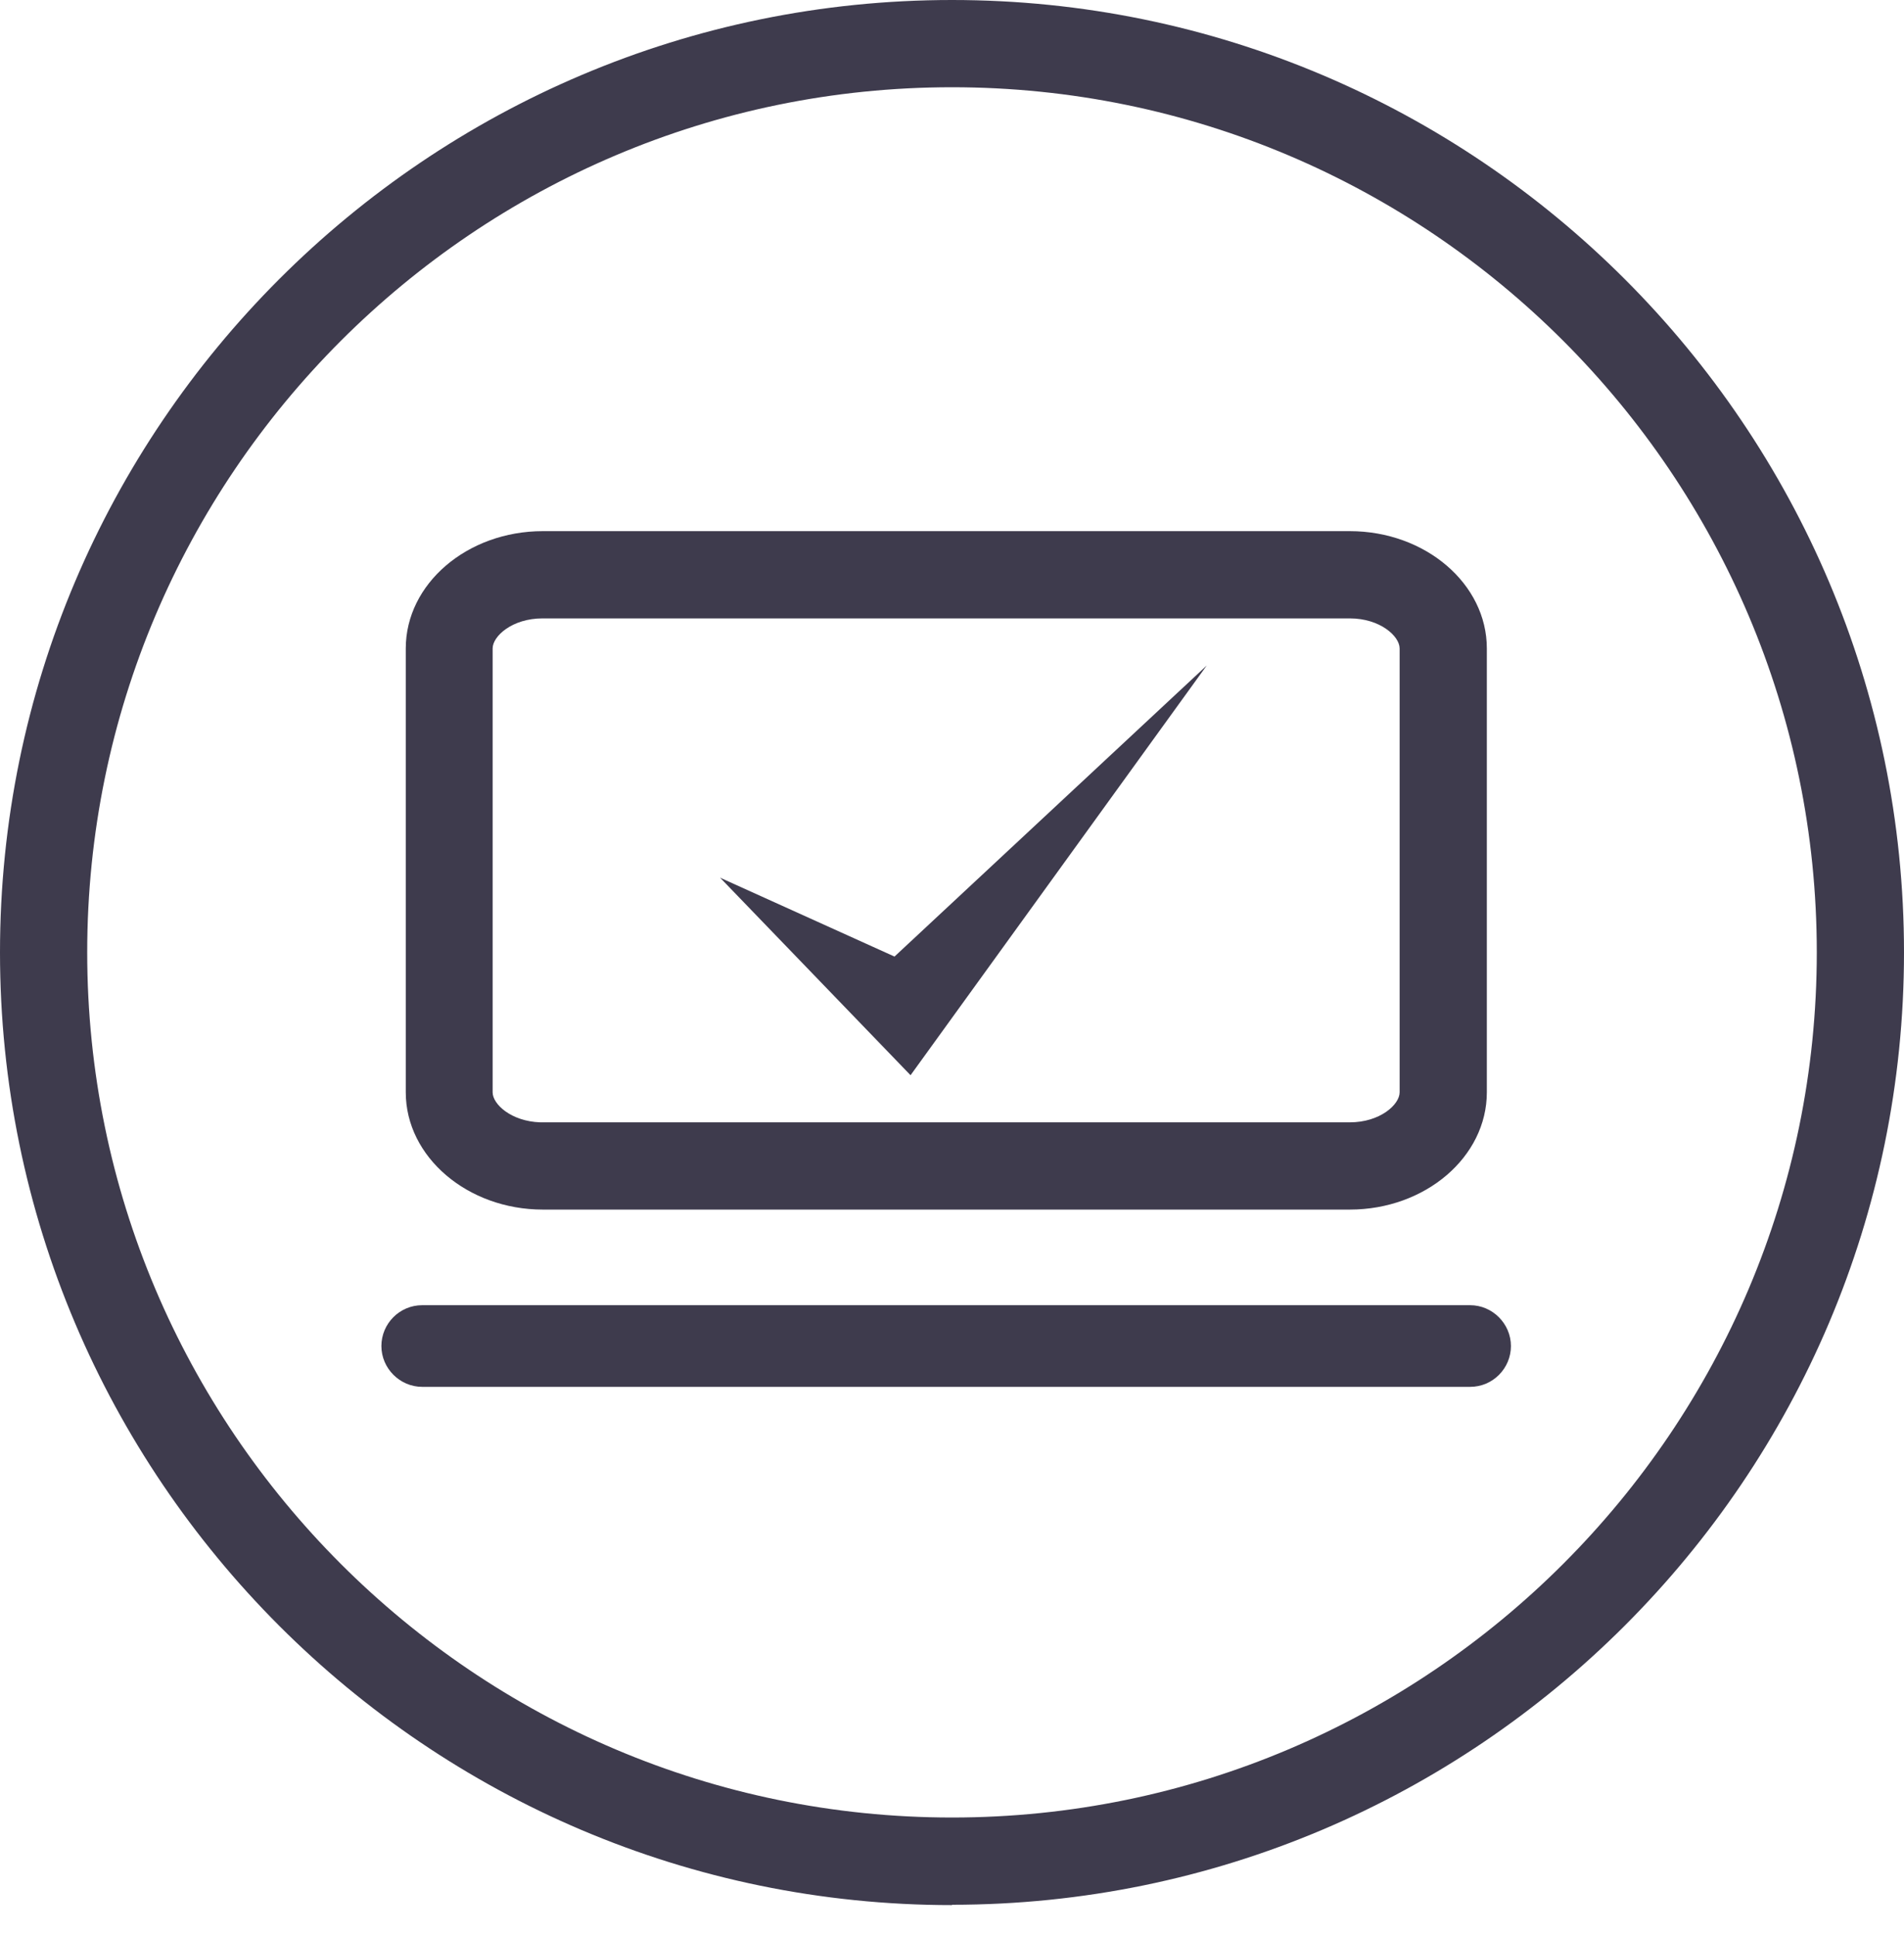
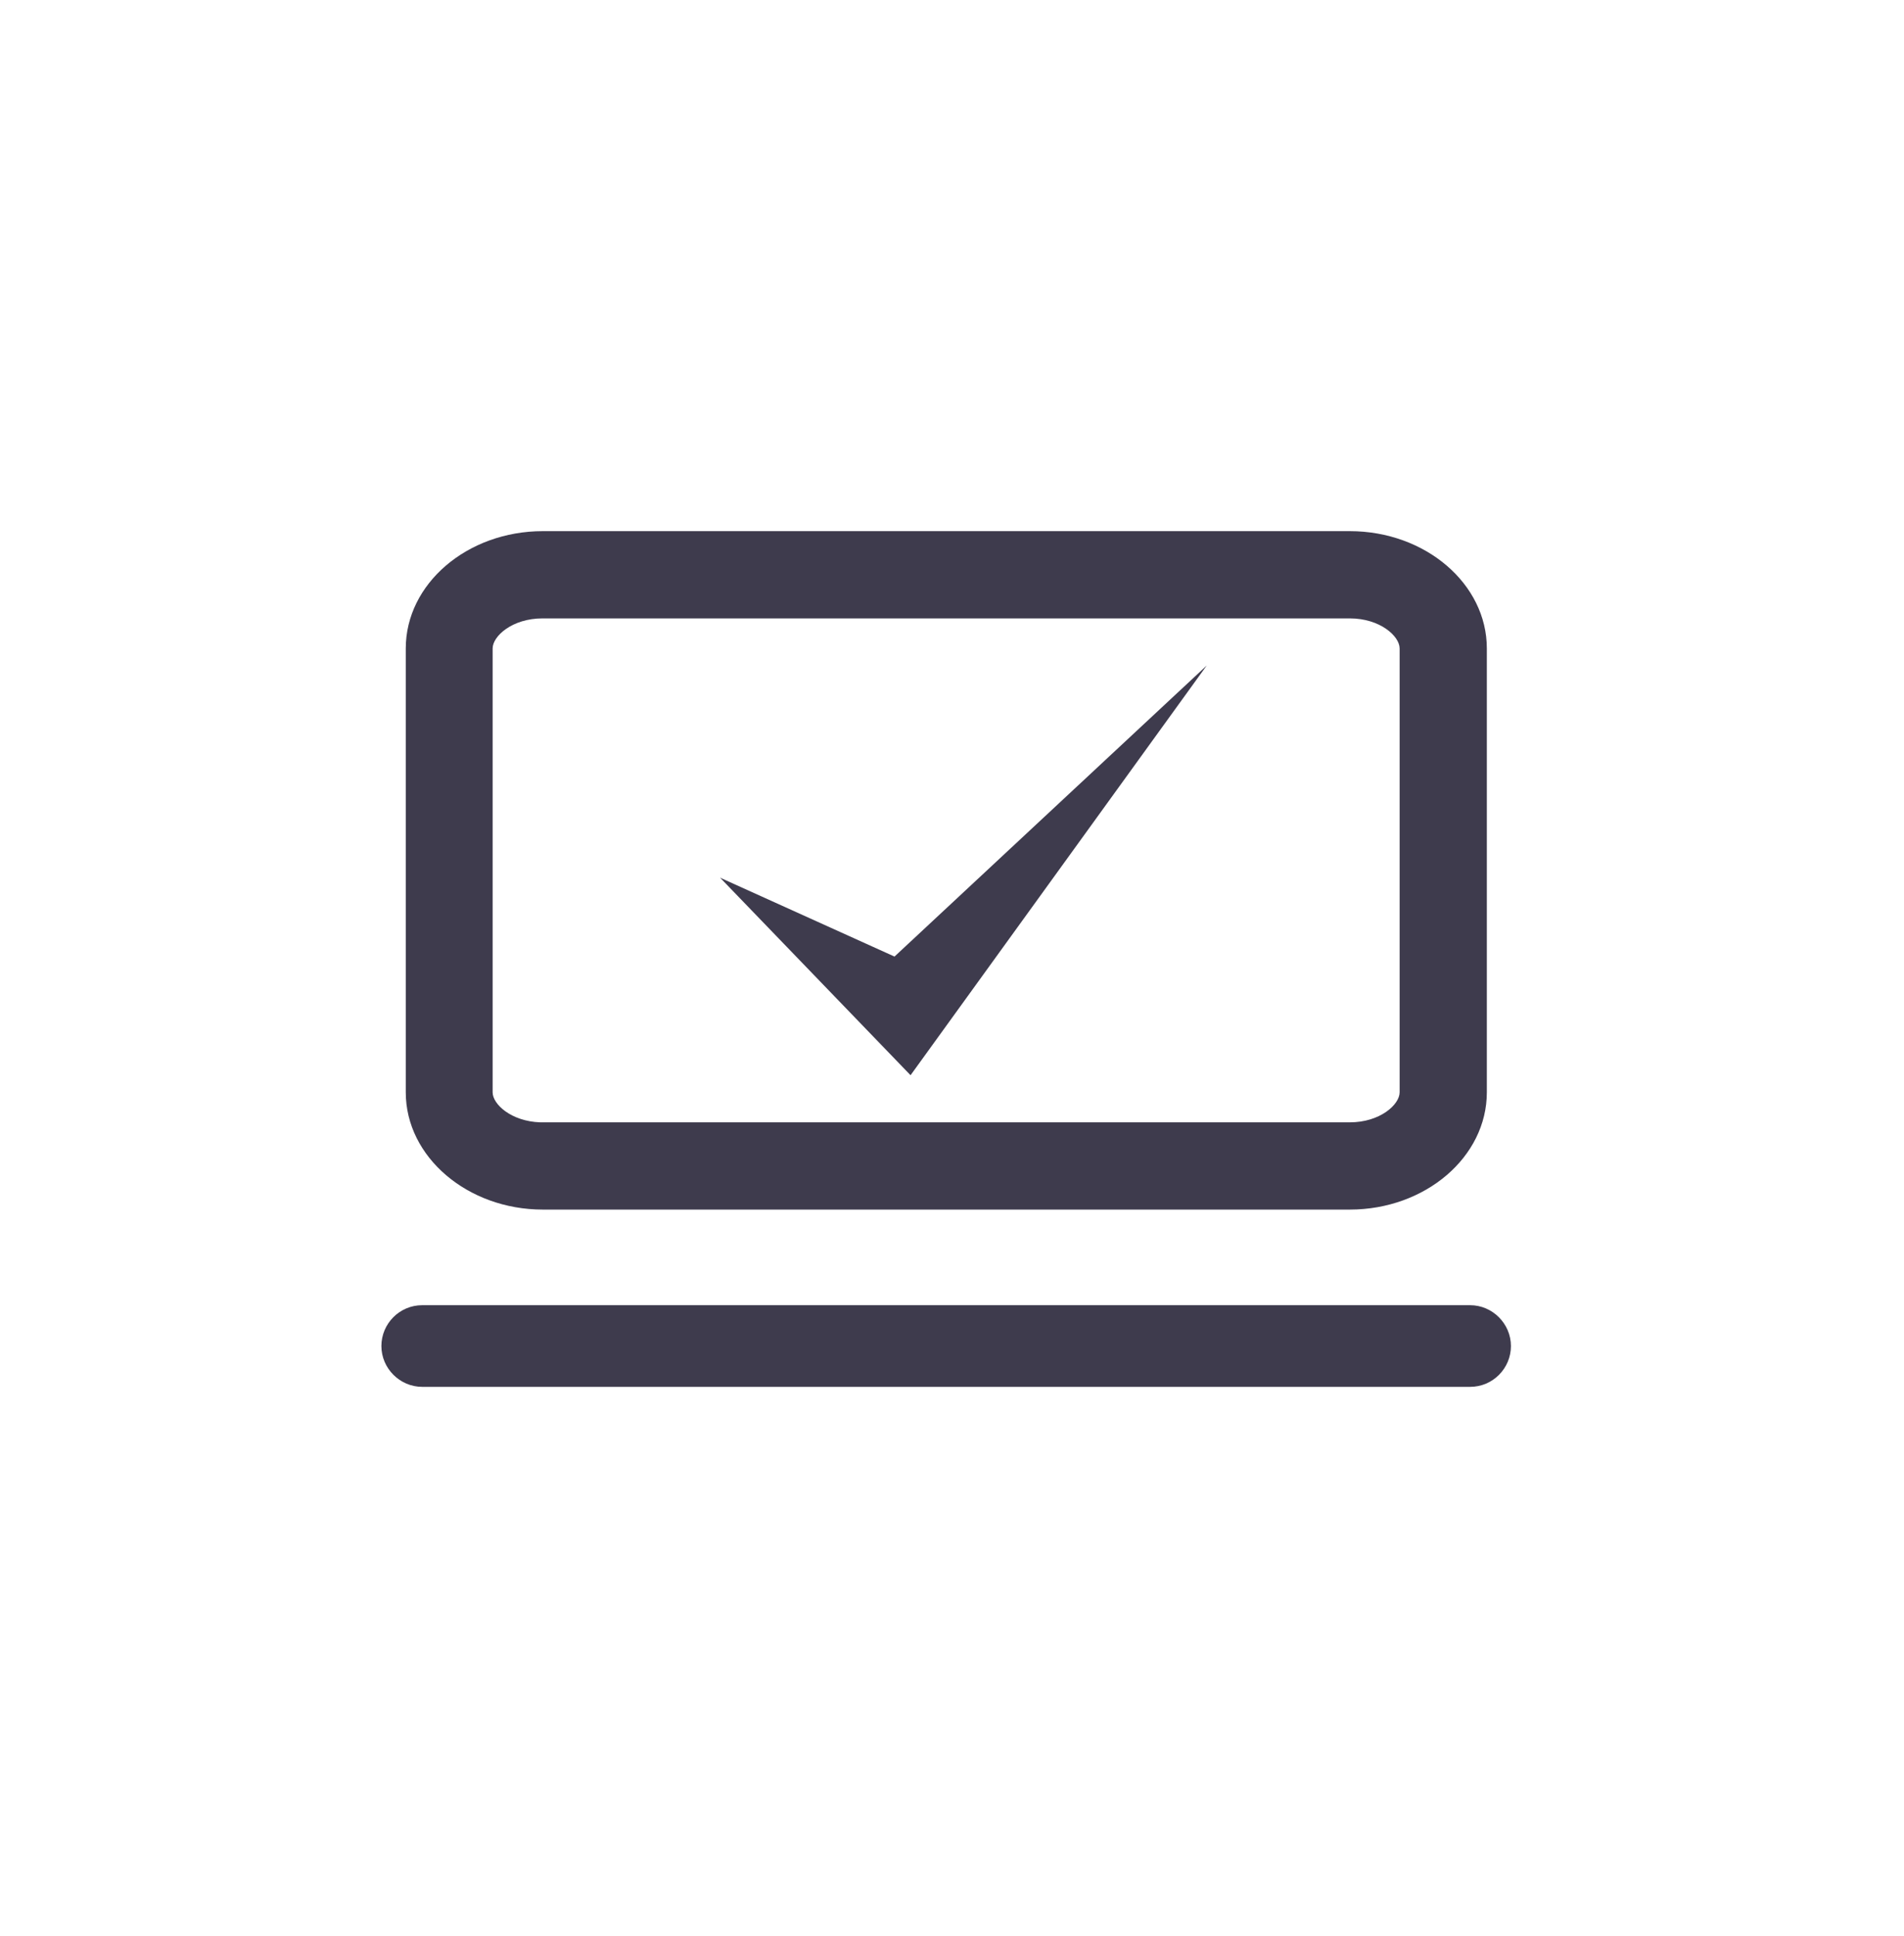
<svg xmlns="http://www.w3.org/2000/svg" width="61" height="62" viewBox="0 0 61 62" fill="none">
-   <path d="M30.5 61.011C13.68 61.011 0 47.32 0 30.5C0 13.68 13.68 0 30.5 0C47.32 0 61 13.68 61 30.5C61 47.32 47.32 61 30.5 61V61.011ZM30.5 2.794C15.222 2.794 2.794 15.222 2.794 30.5C2.794 45.778 15.222 58.206 30.5 58.206C45.778 58.206 58.206 45.778 58.206 30.5C58.206 15.222 45.789 2.794 30.5 2.794Z" fill="#3E3B4D" />
  <path d="M47.1 41.799H13.526C12.8 41.799 12.219 42.392 12.219 43.107C12.219 43.822 12.811 44.414 13.526 44.414H47.1C47.826 44.414 48.407 43.822 48.407 43.107C48.407 42.392 47.815 41.799 47.1 41.799Z" fill="#3E3B4D" />
  <path d="M43.243 19.804C44.215 19.804 44.841 20.374 44.841 20.766V34.982C44.841 35.373 44.215 35.943 43.243 35.943H17.303C16.375 35.909 15.783 35.362 15.783 34.982V20.766C15.783 20.374 16.409 19.804 17.381 19.804H43.232M43.243 17.01H17.392C14.967 17.01 13 18.698 13 20.766V34.982C13 37.049 14.978 38.737 17.392 38.737H43.243C45.668 38.737 47.635 37.049 47.635 34.982V20.766C47.635 18.698 45.668 17.01 43.243 17.01Z" fill="#3E3B4D" />
  <path d="M23.07 28.108L28.658 30.634L38.661 21.313L29.172 34.434L23.07 28.108Z" fill="#3E3B4D" />
</svg>